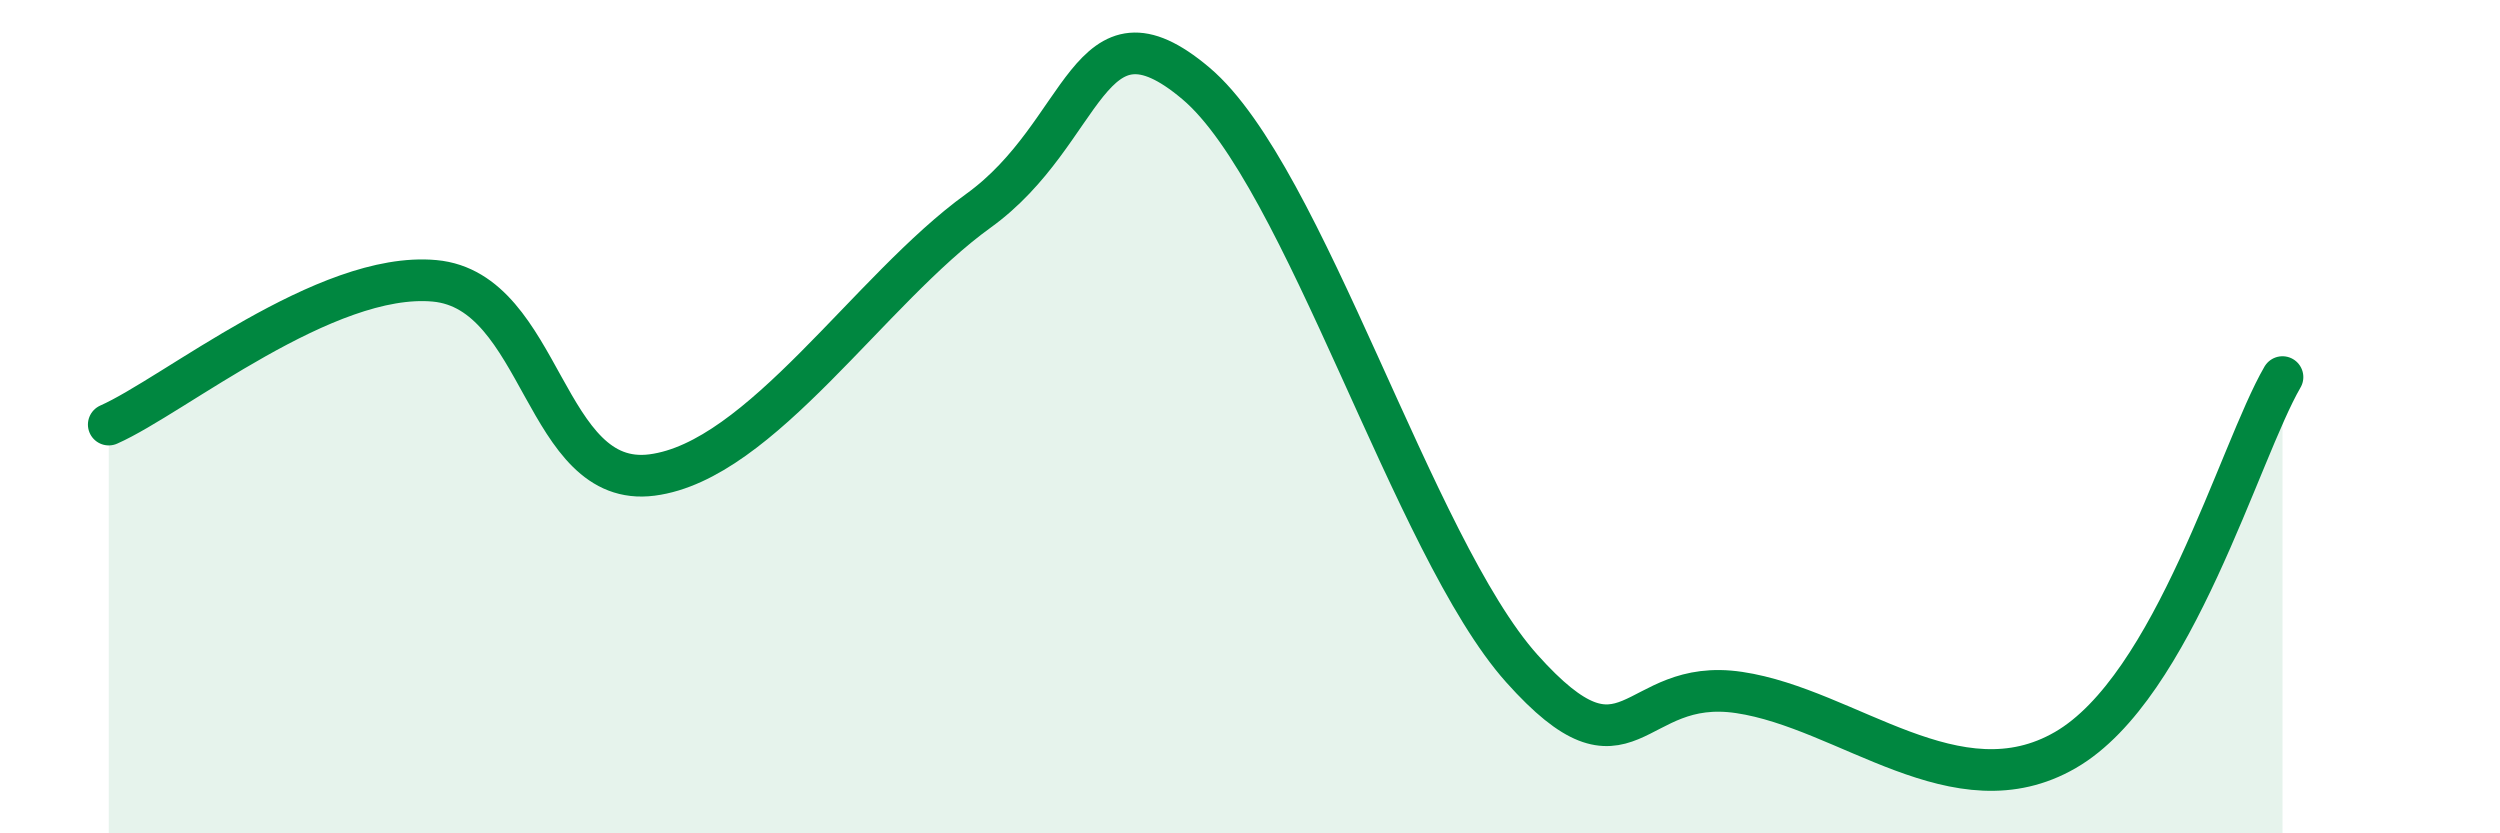
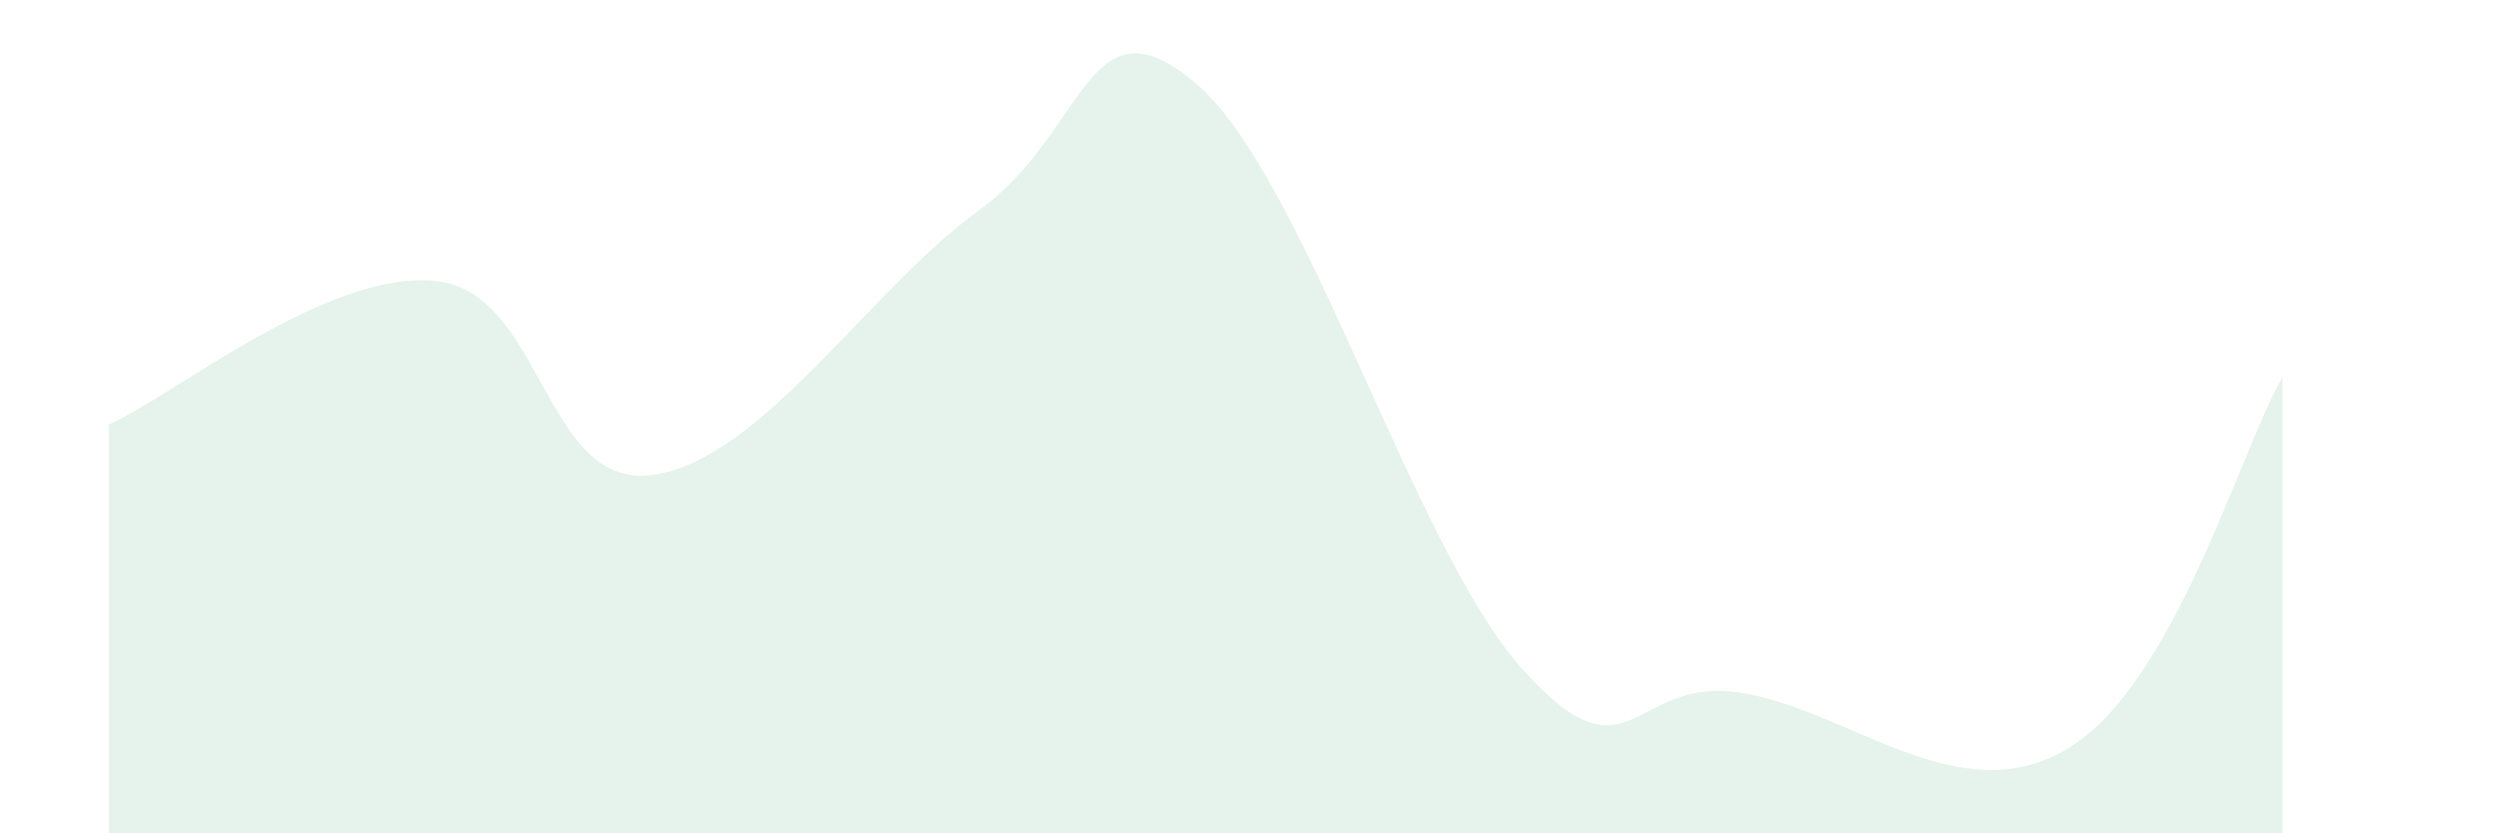
<svg xmlns="http://www.w3.org/2000/svg" width="60" height="20" viewBox="0 0 60 20">
  <path d="M 2.61,10.19 C 4.17,9.5 7.82,6.5 10.43,6.74 C 13.04,6.98 13.04,11.74 15.65,11.4 C 18.26,11.06 20.87,6.94 23.48,5.06 C 26.09,3.18 26.09,-0.2 28.7,2 C 31.31,4.2 33.91,13.12 36.52,16.04 C 39.13,18.96 39.13,16.23 41.74,16.62 C 44.35,17.01 46.96,19.51 49.57,18 C 52.18,16.49 53.74,10.84 54.78,9.05L54.78 20L2.61 20Z" fill="#008740" opacity="0.1" stroke-linecap="round" stroke-linejoin="round" />
-   <path d="M 2.61,10.19 C 4.17,9.5 7.82,6.5 10.43,6.74 C 13.04,6.98 13.04,11.74 15.65,11.4 C 18.26,11.06 20.87,6.94 23.48,5.06 C 26.09,3.18 26.09,-0.2 28.7,2 C 31.31,4.2 33.91,13.12 36.52,16.04 C 39.13,18.96 39.13,16.23 41.74,16.62 C 44.35,17.01 46.96,19.51 49.57,18 C 52.18,16.49 53.74,10.84 54.78,9.05" stroke="#008740" stroke-width="1" fill="none" stroke-linecap="round" stroke-linejoin="round" />
</svg>